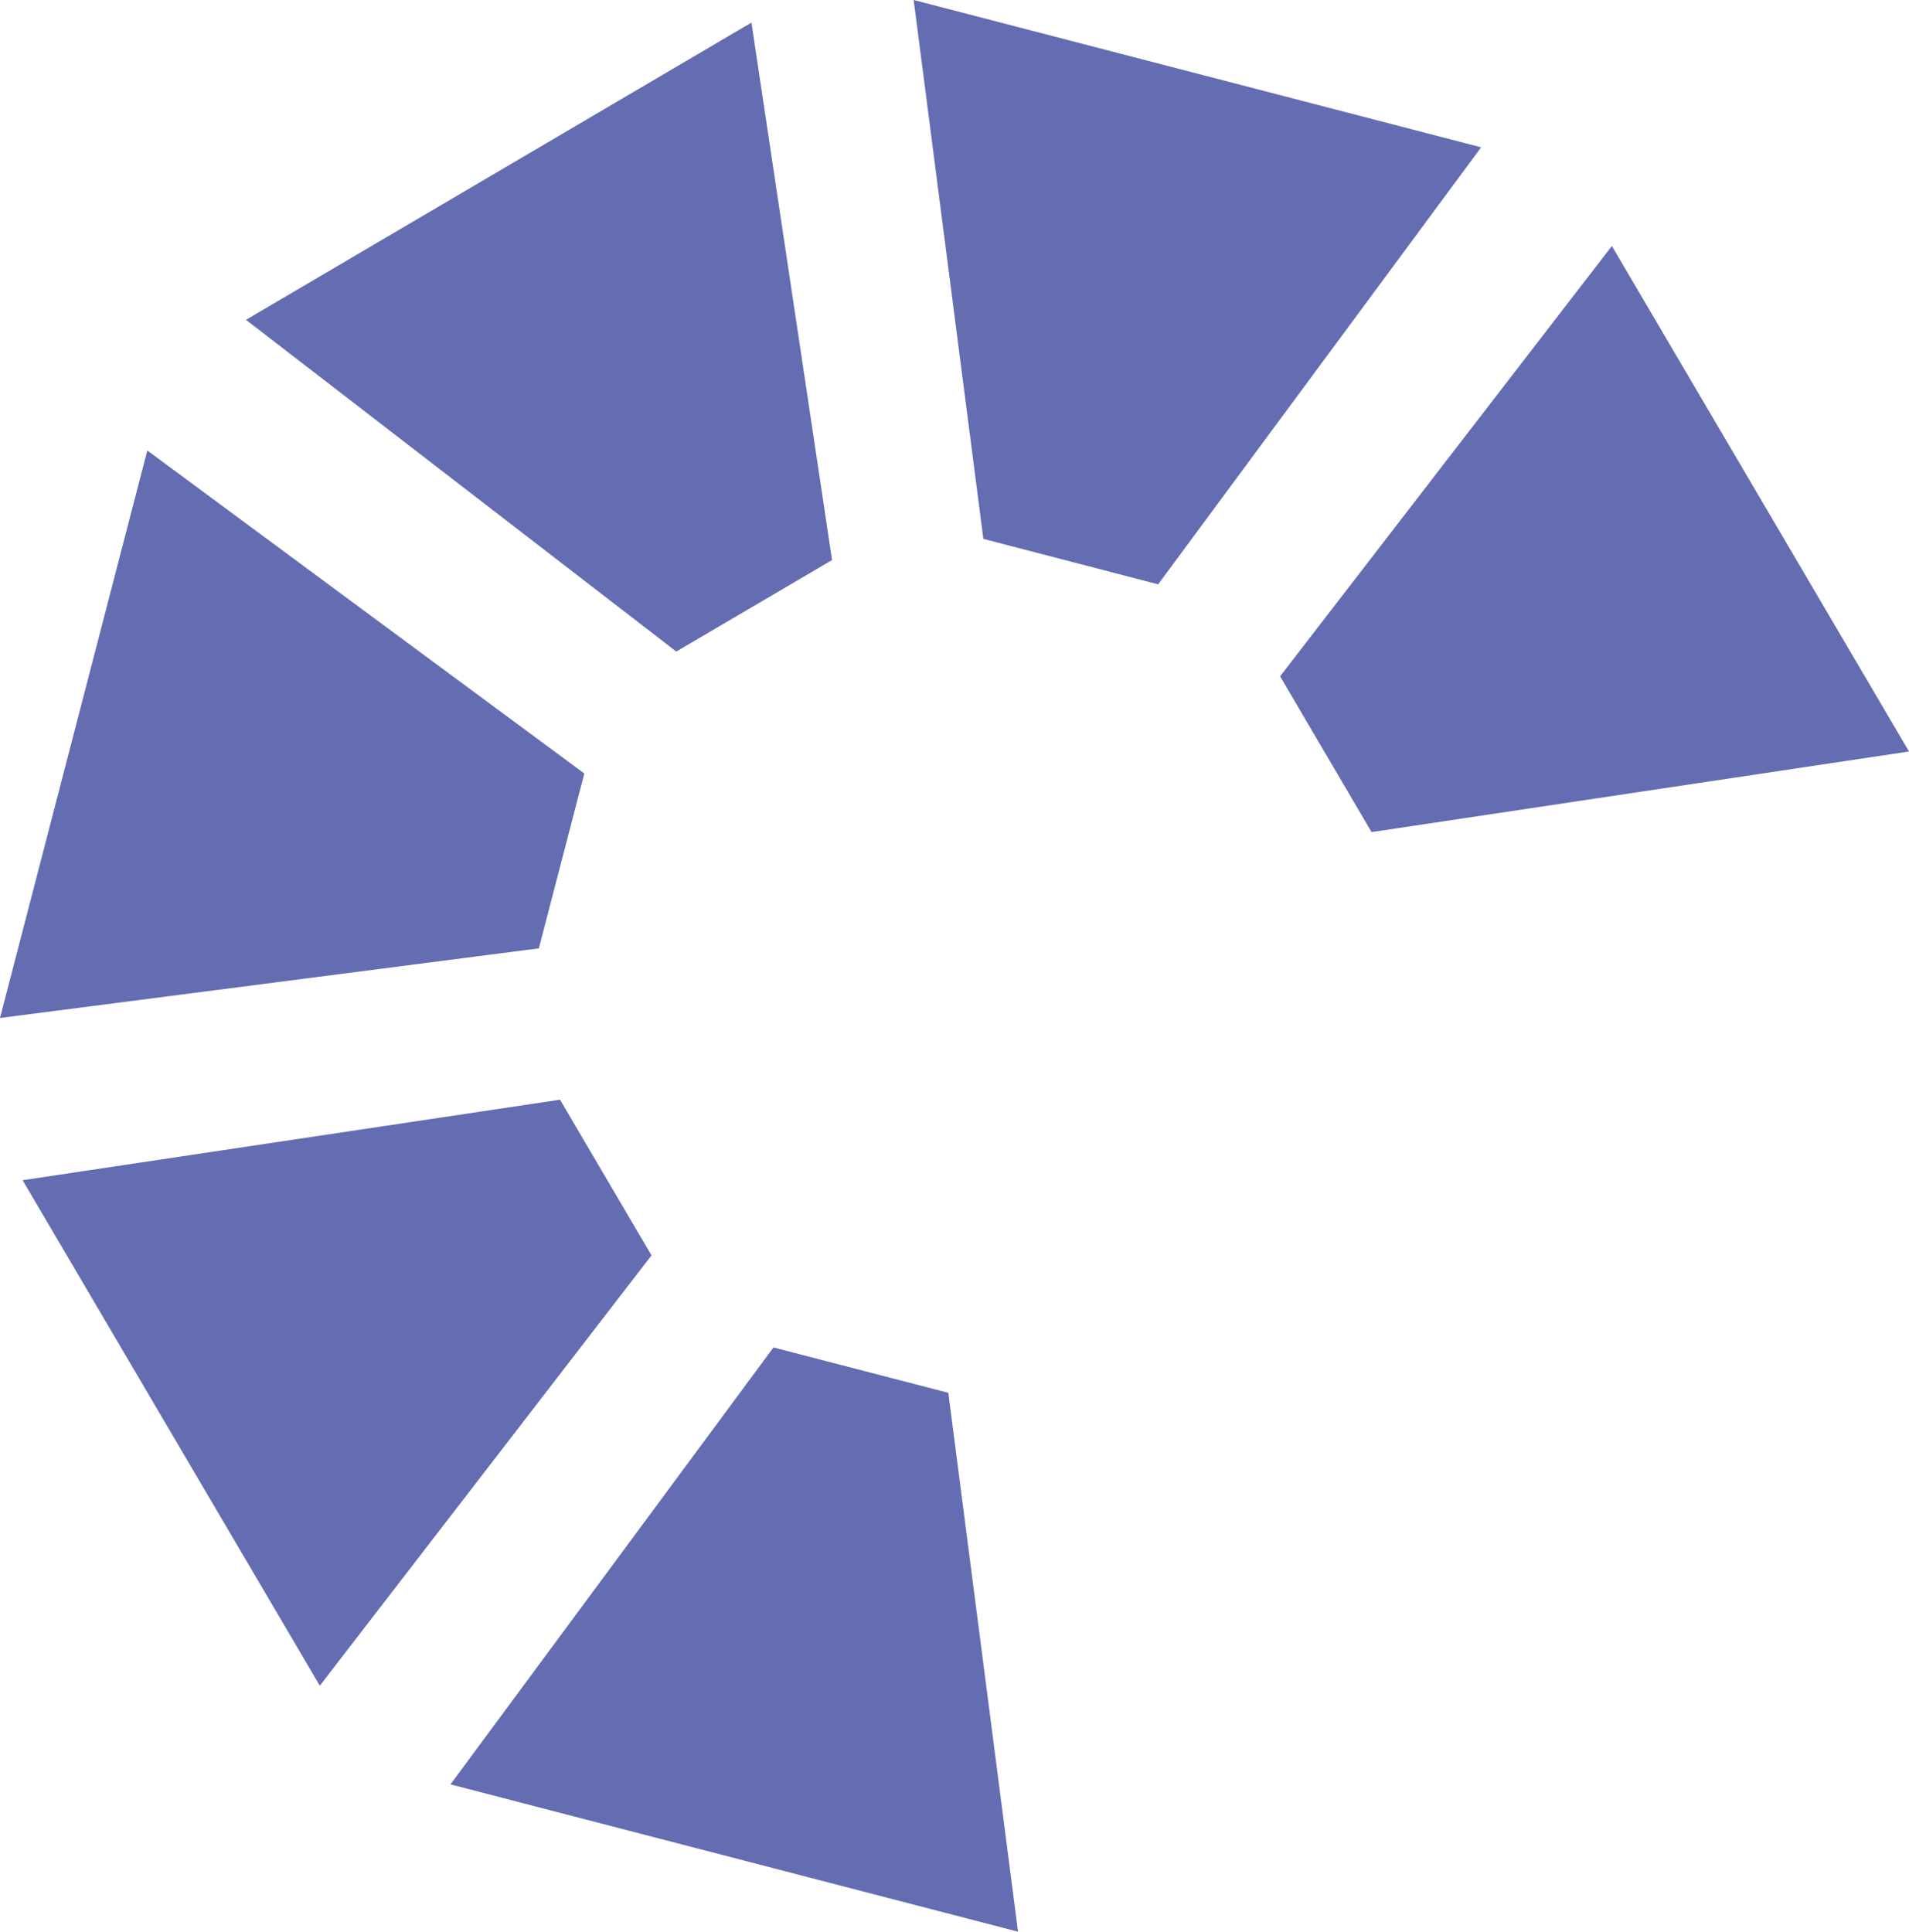
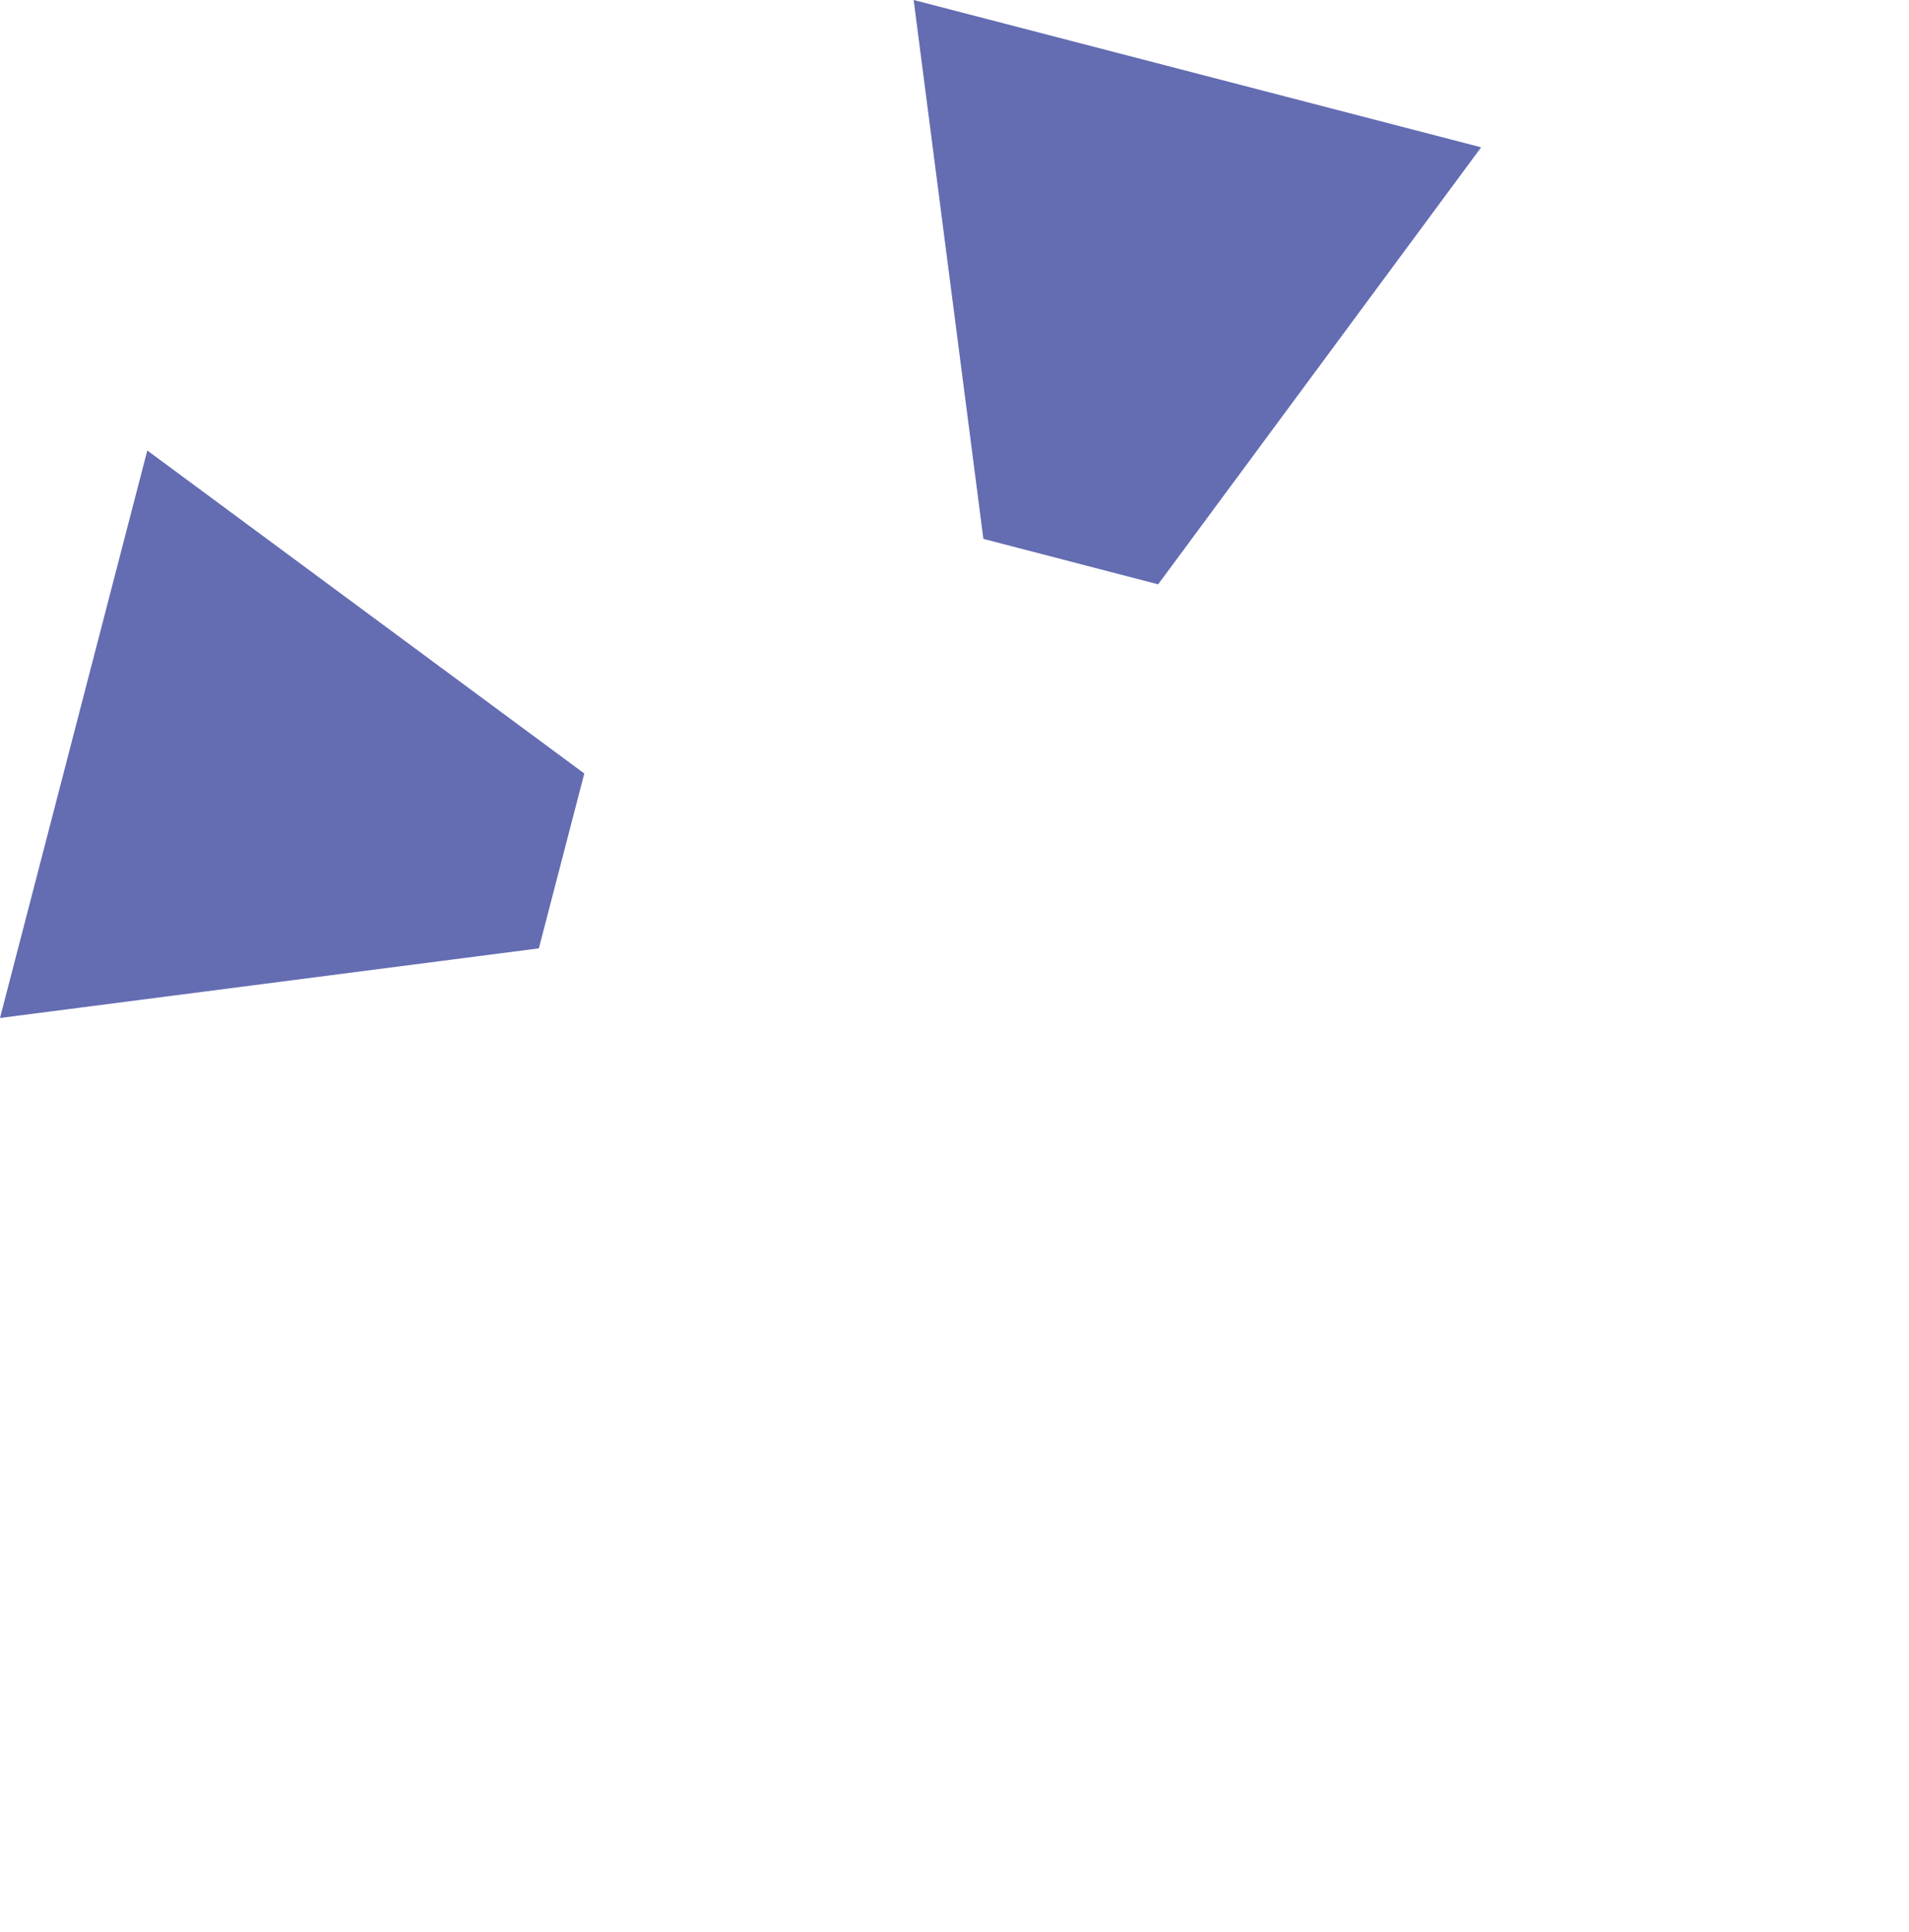
<svg xmlns="http://www.w3.org/2000/svg" id="Layer_1" data-name="Layer 1" viewBox="0 0 228.08 230.78">
  <defs>
    <style>      .cls-1 {        fill: #646cb2;      }    </style>
  </defs>
-   <polygon class="cls-1" points="92.41 160.98 53.82 213.18 121.63 230.78 113.3 166.4 92.41 160.98" />
-   <polygon class="cls-1" points="163.87 99.41 228.08 89.78 192.58 29.39 152.94 80.8 163.87 99.41" />
  <polygon class="cls-1" points="138.37 69.81 176.96 17.6 109.16 0 117.49 64.38 138.37 69.81" />
-   <polygon class="cls-1" points="99.41 66.91 89.78 2.7 29.39 38.21 80.8 77.84 99.41 66.91" />
  <polygon class="cls-1" points="69.81 92.41 17.6 53.82 0 121.62 64.38 113.3 69.81 92.41" />
-   <polygon class="cls-1" points="66.91 131.38 2.7 141 38.21 201.39 77.84 149.98 66.91 131.38" />
</svg>